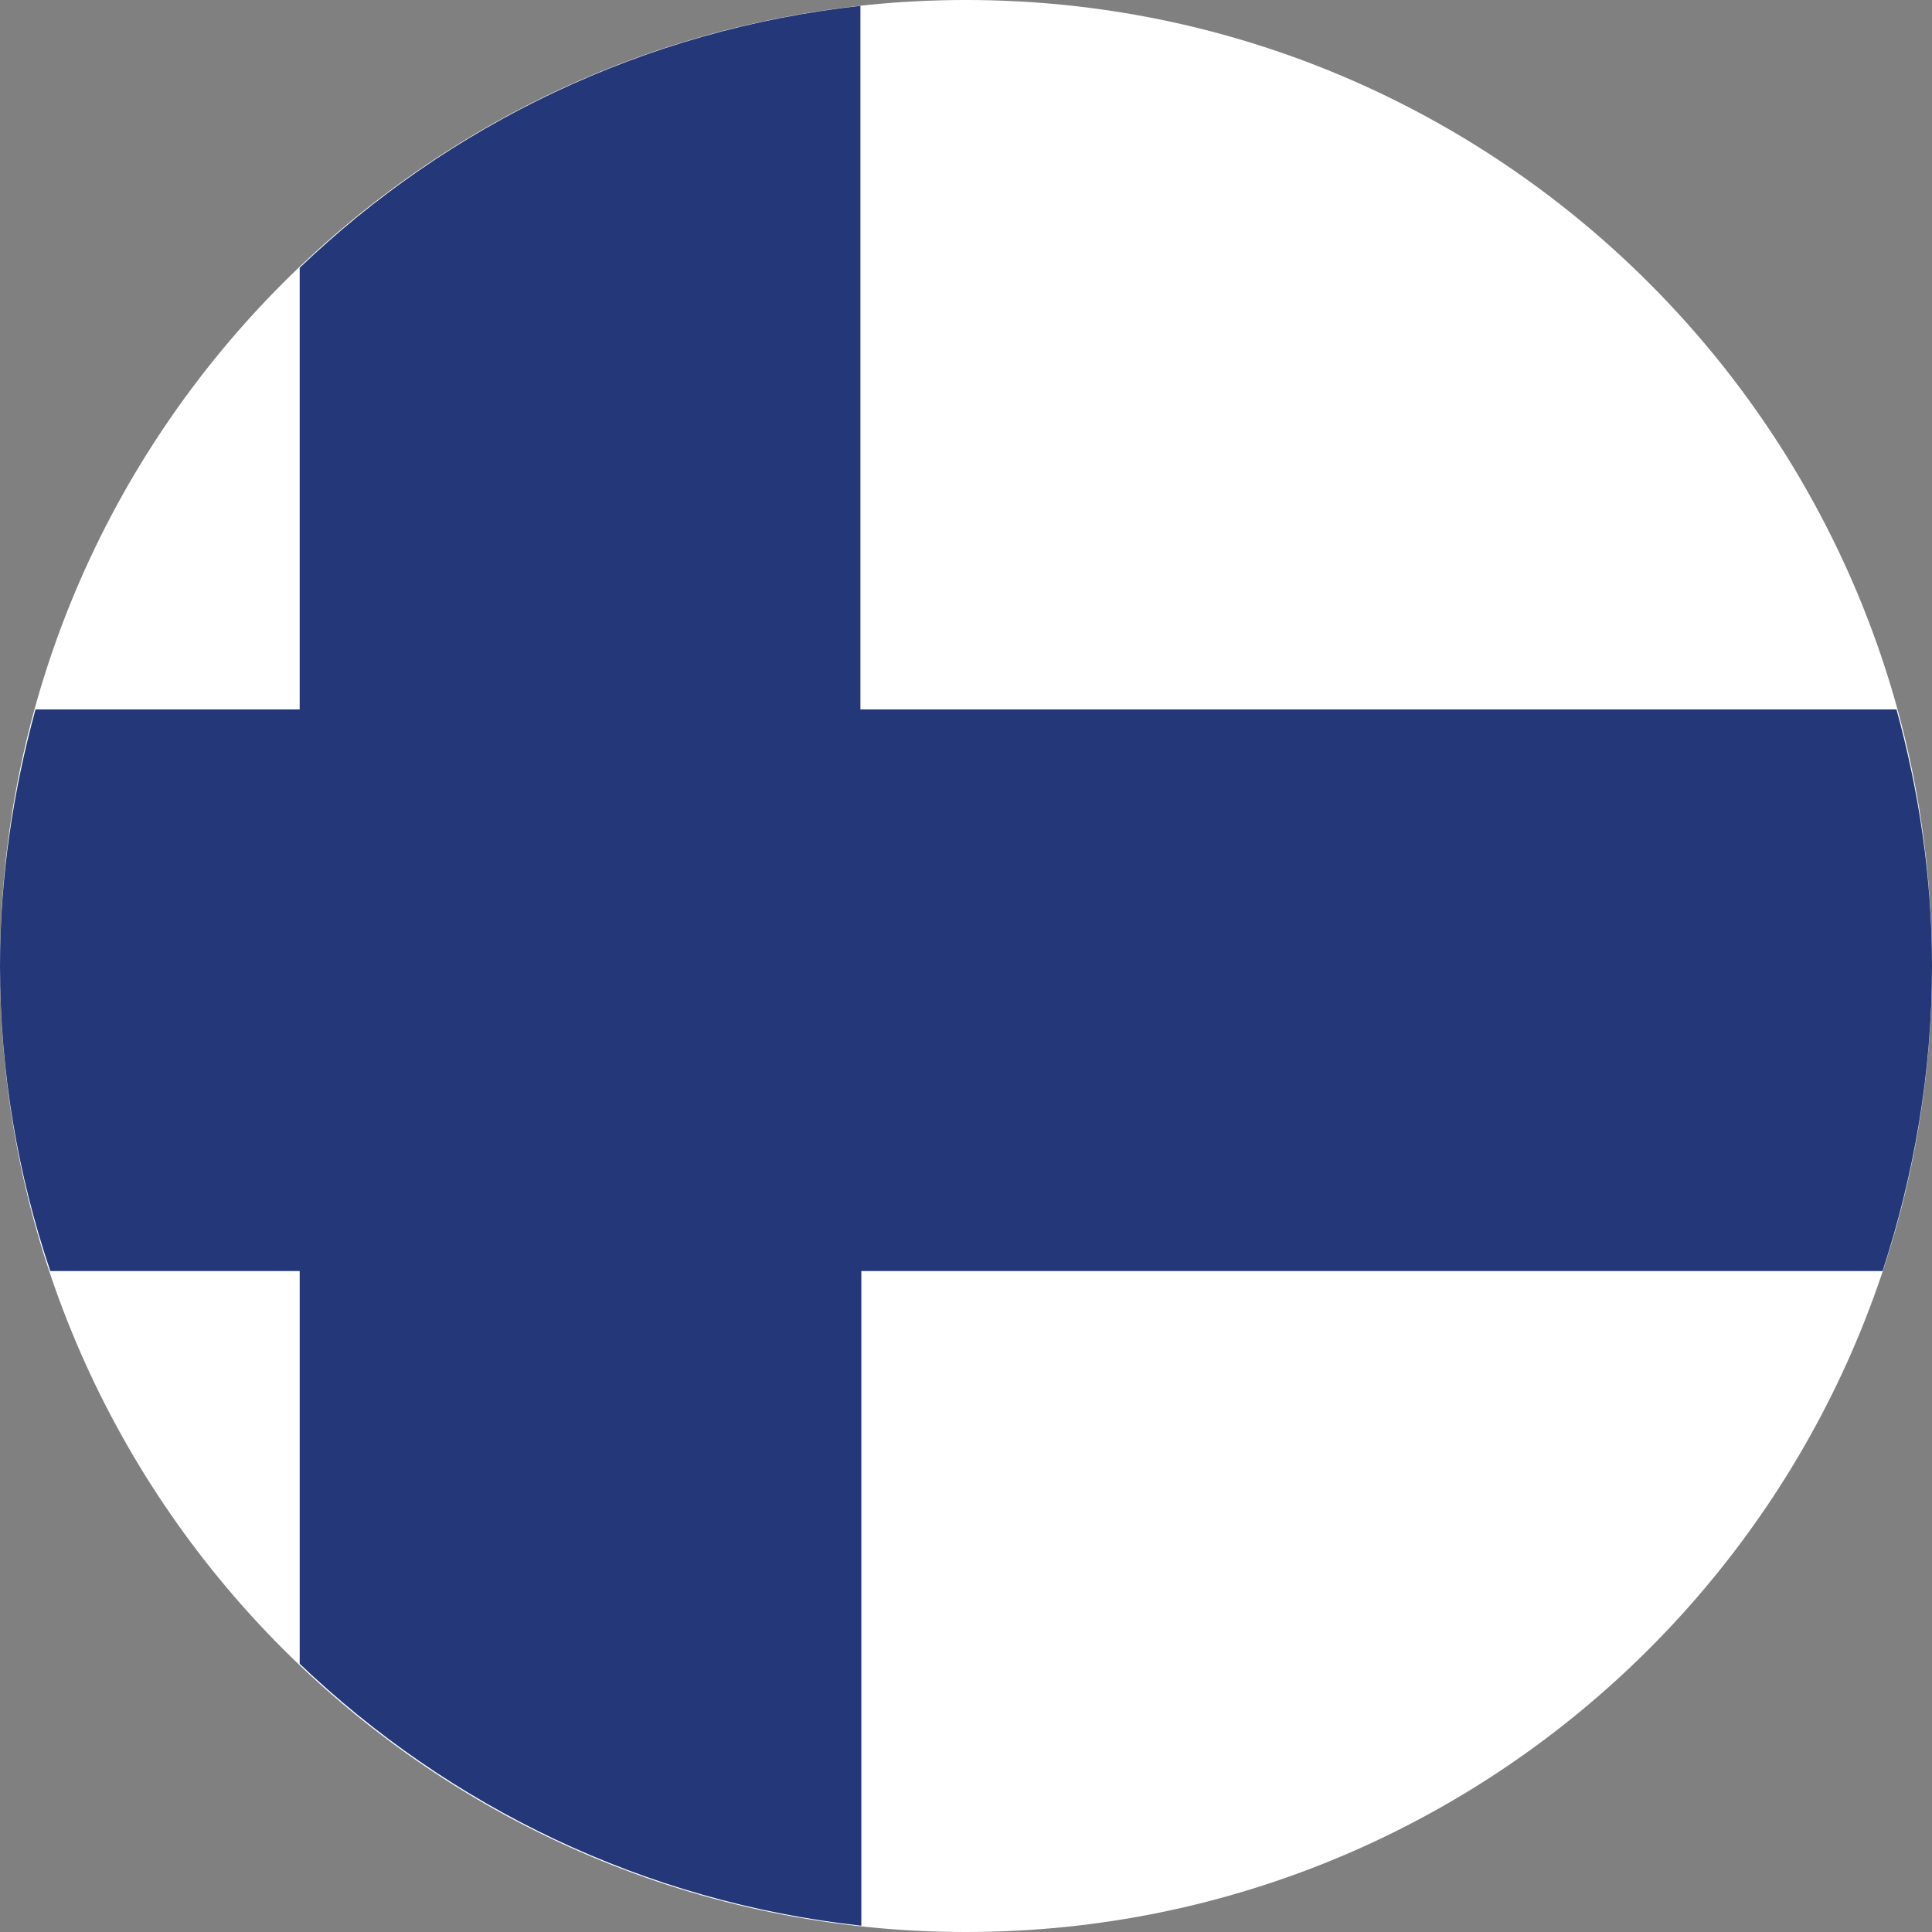
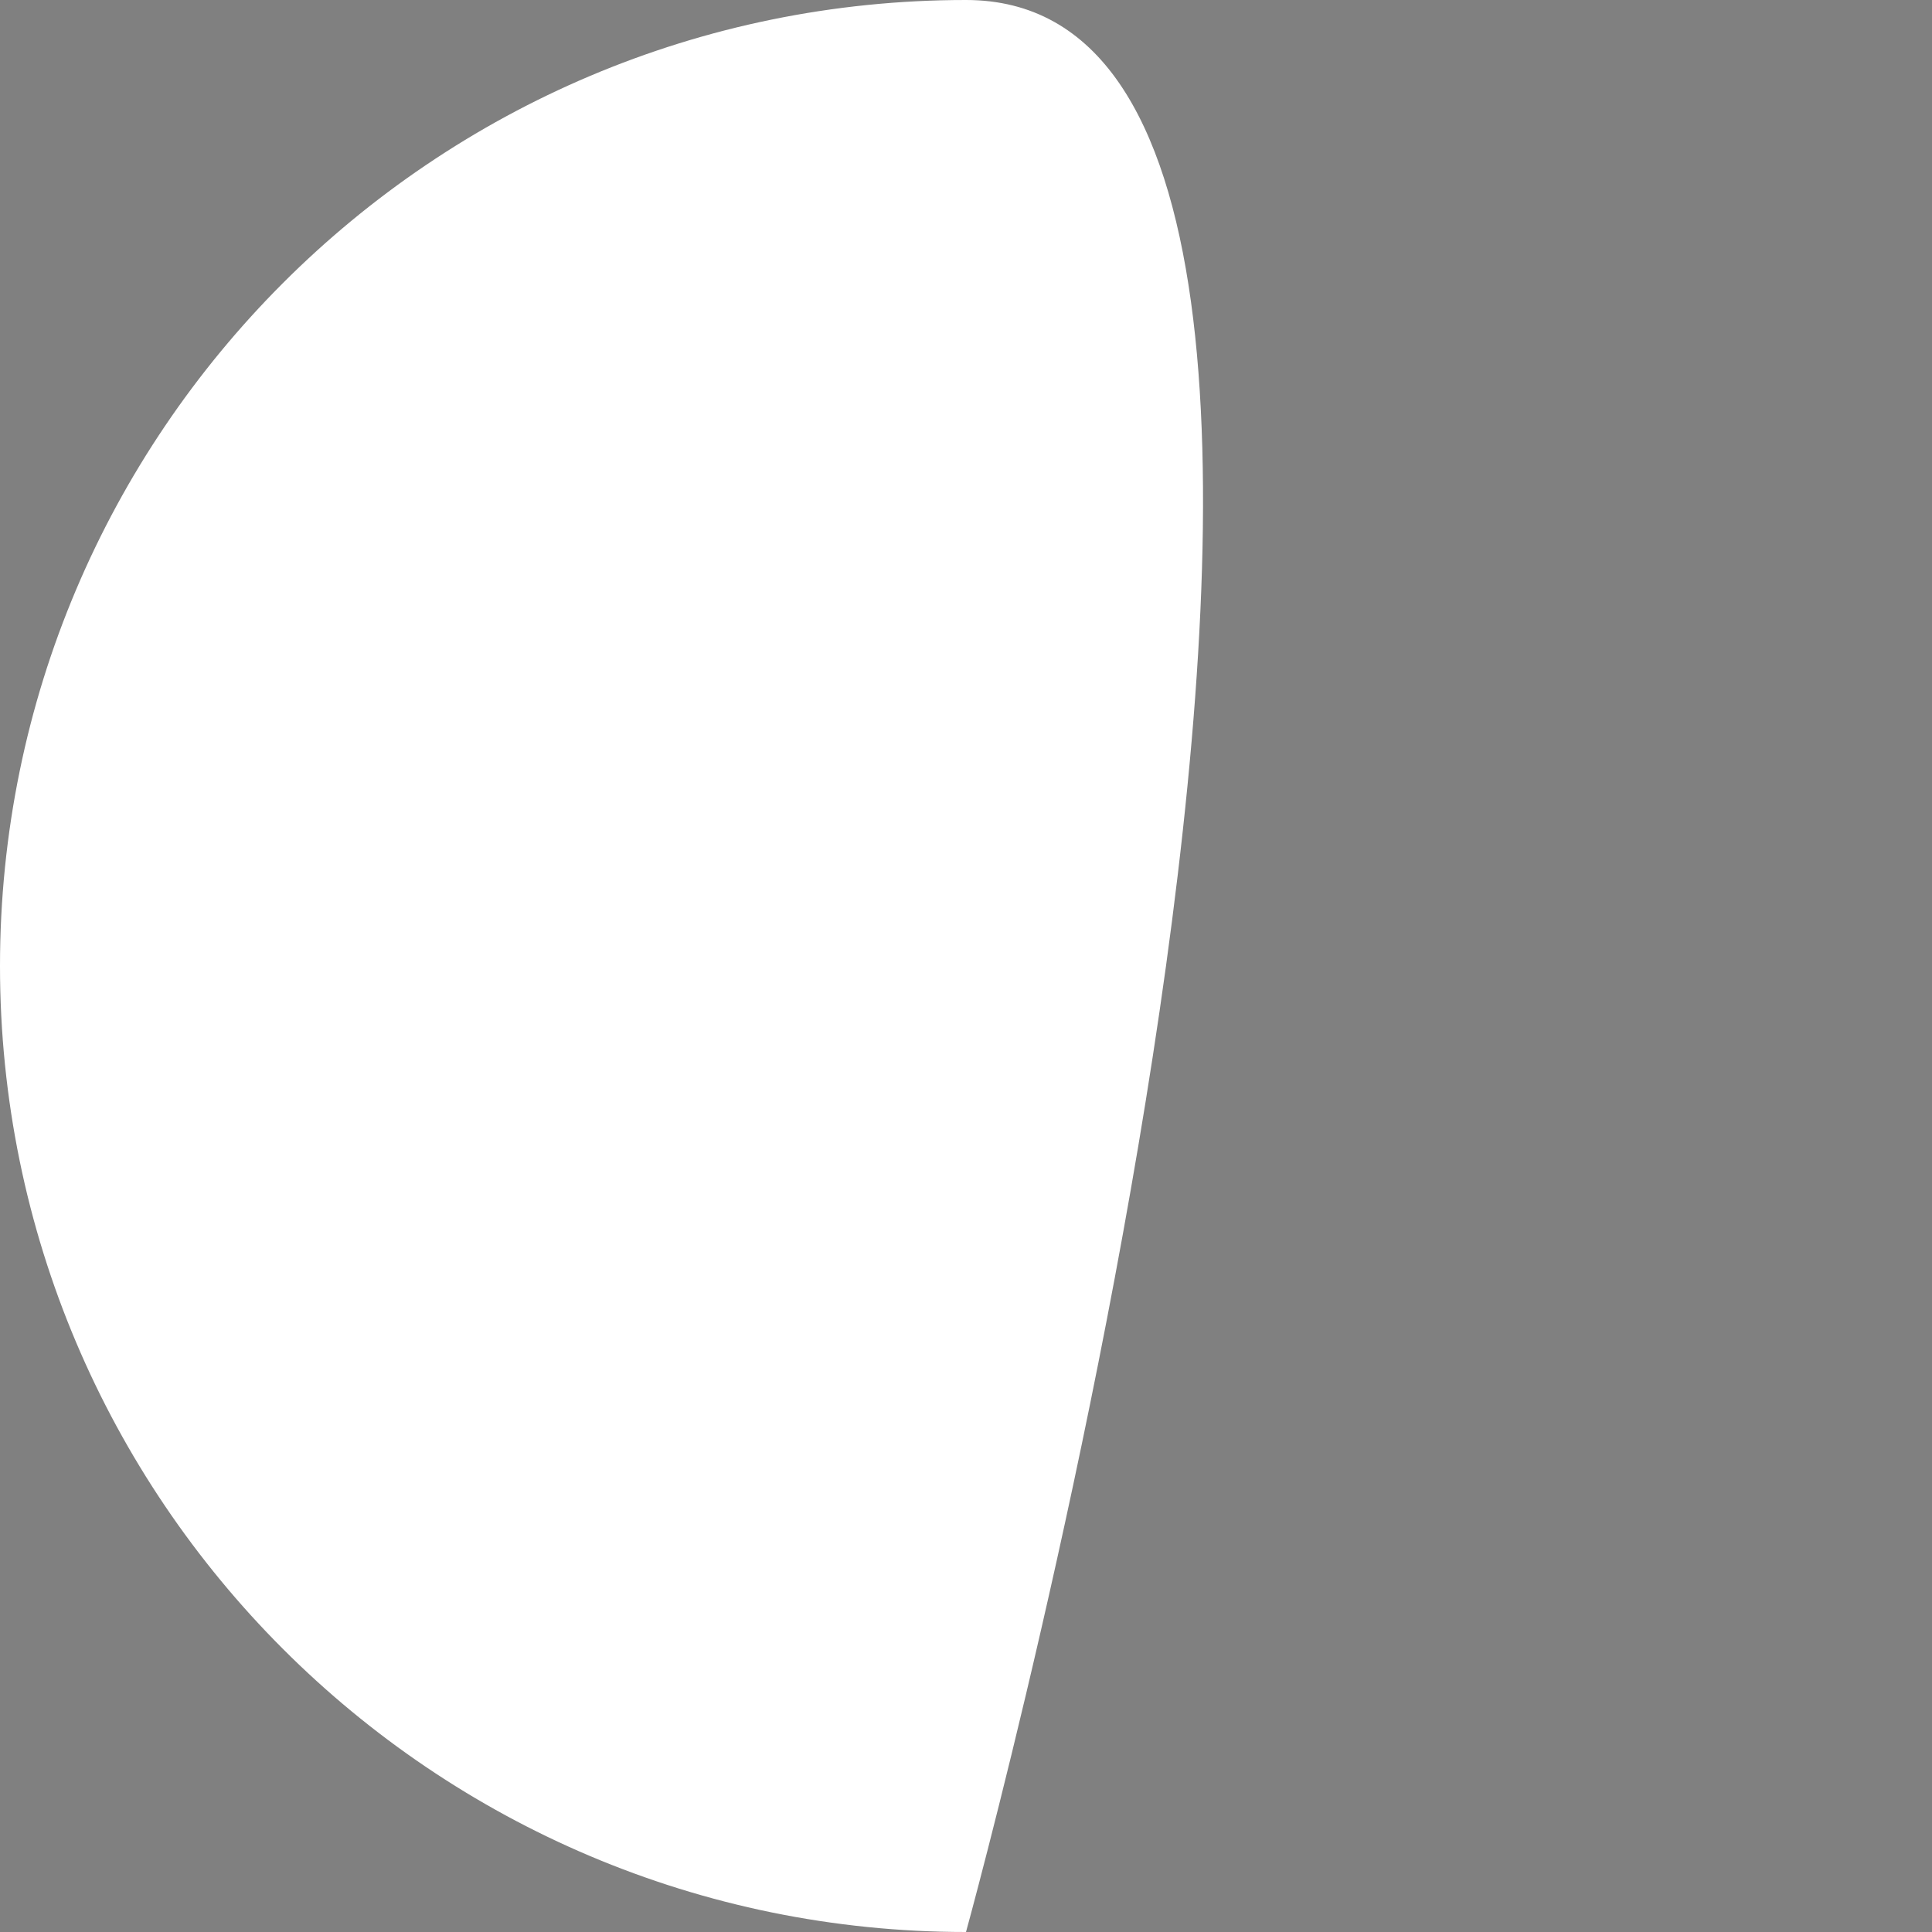
<svg xmlns="http://www.w3.org/2000/svg" version="1.1" id="Calque_1" x="0px" y="0px" viewBox="0 0 43 43" style="enable-background:new 0 0 43 43;" xml:space="preserve">
  <rect x="0" y="0" width="43" height="43" fill="#808080" stroke="none" />
  <style type="text/css">
	.st0{fill:#FFFFFF;}
	.st1{fill:#243879;}
</style>
  <g>
-     <path class="st0" d="M21.5,43C33.37,43,43,33.37,43,21.5S33.37,0,21.5,0C9.63,0,0,9.63,0,21.5S9.63,43,21.5,43z" />
-     <path class="st1" d="M19.15,0.13C14.33,0.66,9.99,2.78,6.67,5.96v9.83H0.79C0.29,17.62,0,19.52,0,21.5c0,2.38,0.4,4.66,1.12,6.79   h5.55v8.74c3.33,3.18,7.67,5.3,12.5,5.83V28.29H41.9c0.7-2.14,1.1-4.41,1.1-6.79c0-1.98-0.29-3.88-0.79-5.71H19.15V0.13z" />
+     <path class="st0" d="M21.5,43S33.37,0,21.5,0C9.63,0,0,9.63,0,21.5S9.63,43,21.5,43z" />
  </g>
</svg>